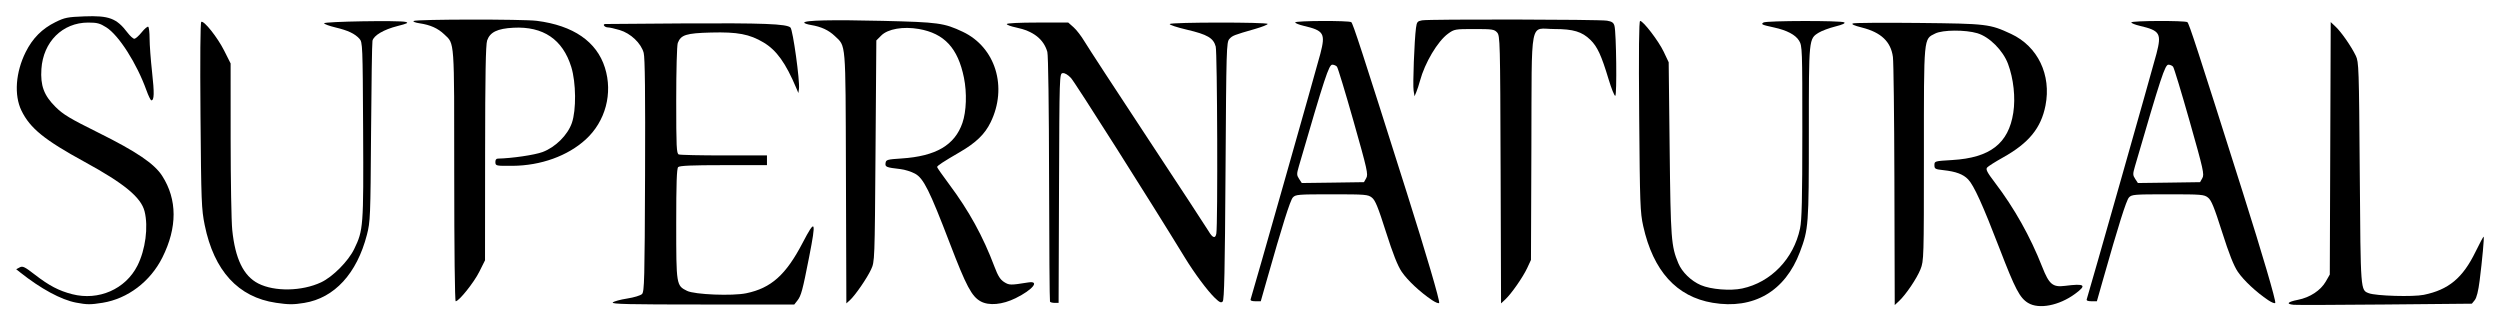
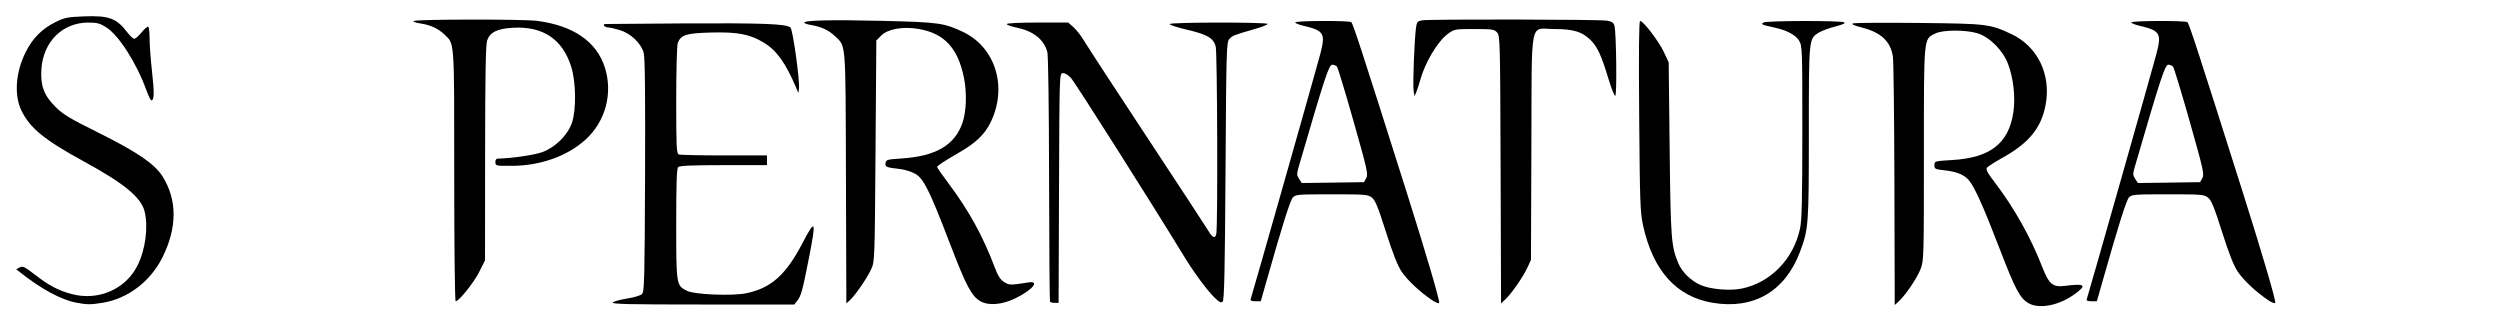
<svg xmlns="http://www.w3.org/2000/svg" version="1.1" width="1542.867" height="198.924" id="svg3104">
  <defs id="defs3108" />
  <path d="m 1251.617,186.955 c -5.121,-3.122 -7.947,-8.501 -17.476,-33.253 -10.532,-27.36 -15.933,-39.253 -19.531,-43.009 -3.037,-3.17 -7.556,-4.851 -15.275,-5.681 -5.05,-0.543 -5.508,-0.8 -5.508,-3.092 0,-2.476 0.108,-2.506 11,-3.154 23.362,-1.389 34.712,-10.174 37.662,-29.152 1.443,-9.282 0.179,-21.034 -3.248,-30.192 -3.112,-8.319 -11.51,-16.71 -18.927,-18.913 -7.43,-2.206 -21.421,-2.119 -25.987,0.163 -7.245,3.619 -6.997,0.975 -6.998,74.461 0,64.152 -0.051,65.838 -2.077,70.979 -2.227,5.65 -9.062,15.778 -13.316,19.732 l -2.608,2.424 -0.013,-4.424 c -0.01,-2.433 -0.096,-35.685 -0.197,-73.892 -0.101,-38.207 -0.51,-71.868 -0.908,-74.802 -1.282,-9.444 -7.282,-15.149 -19.075,-18.135 -4.924,-1.247 -6.758,-2.08 -5.623,-2.555 0.926,-0.388 19.151,-0.52 40.5,-0.295 42.349,0.447 43.956,0.638 57.13,6.77 16.48,7.671 24.938,25.275 21.229,44.184 -2.736,13.949 -10.298,23.186 -26.274,32.094 -4.729,2.637 -9.123,5.427 -9.765,6.201 -0.934,1.126 0.025,2.975 4.794,9.239 12.015,15.783 21.849,33.3 29.226,52.055 4.24,10.779 6.496,12.672 13.976,11.724 12.424,-1.575 13.742,-0.548 6.314,4.916 -9.873,7.264 -22.353,9.674 -29.024,5.606 z" id="path3178" style="fill:#000000" />
-   <path d="m 1415.576,188.106 c -4.995,-0.482 -3.872,-1.804 2.614,-3.08 7.429,-1.462 14.022,-5.804 17.177,-11.312 l 2.459,-4.294 0.285,-77.903 0.285,-77.903 3.07,2.903 c 3.542,3.35 9.611,12.095 12.423,17.903 1.842,3.804 1.961,7.354 2.437,72.5 0.536,73.43 0.433,72.073 5.624,74.047 4.396,1.671 27.286,2.338 33.876,0.987 15.361,-3.149 24.079,-10.41 31.968,-26.627 2.569,-5.281 4.817,-9.446 4.996,-9.255 0.406,0.434 -0.857,14.215 -2.487,27.146 -0.808,6.408 -1.852,10.561 -3.017,12 l -1.781,2.201 -53.339,0.5 c -29.337,0.275 -54.802,0.359 -56.589,0.187 z" id="path3160" style="fill:#000000" />
  <path d="M 46.895,186.754 C 37.703,184.998 25.214,178.235 12.413,168.079 L 10,166.164 l 2.127,-1.139 c 1.864,-0.997 3.029,-0.442 9.4,4.481 8.804,6.802 14.814,9.946 23.049,12.055 16.272,4.169 32.877,-3.093 40.222,-17.589 4.972,-9.811 6.837,-23.964 4.423,-33.552 C 87.058,121.824 76.677,113.255 52.327,99.963 27.43,86.374 18.543,79.165 13.234,68.252 8.596,58.719 9.632,44.574 15.883,32.08 20.131,23.588 25.96,17.724 34.183,13.672 39.917,10.847 41.659,10.497 51.957,10.103 c 15.361,-0.588 20.011,1.161 26.764,10.066 1.564,2.062 3.444,3.75 4.178,3.75 0.734,0 2.77,-1.787 4.525,-3.97 1.755,-2.184 3.576,-3.732 4.047,-3.441 0.471,0.291 0.856,3.61 0.856,7.375 0,3.765 0.685,13.027 1.523,20.581 1.448,13.059 1.333,17.455 -0.456,17.455 -0.439,0 -1.811,-2.812 -3.048,-6.25 C 84.385,39.108 73.335,21.783 65.604,16.88 61.647,14.371 59.936,13.921 54.381,13.929 38.584,13.953 26.679,25.77 25.557,42.54 c -0.689,10.293 1.546,16.324 8.68,23.418 4.737,4.711 8.776,7.14 26.469,15.92 23.537,11.68 34.55,19.139 39.388,26.678 9.352,14.574 9.391,31.826 0.112,50.364 -7.442,14.868 -21.391,25.434 -36.879,27.935 -7.486,1.208 -9.644,1.195 -16.432,-0.101 z" id="path3158" style="fill:#000000" />
-   <path d="m 170.277,186.858 c -23.262,-3.425 -38.2,-19.722 -43.941,-47.939 -1.995,-9.804 -2.167,-14.287 -2.603,-67.672 -0.289,-35.398 -0.106,-57.395 0.48,-57.757 1.617,-1 10.007,9.547 14.157,17.795 l 3.957,7.866 0.017,46.634 c 0.01,25.649 0.454,50.909 0.988,56.134 1.82,17.822 6.965,28.393 16.083,33.045 10.057,5.131 26.944,4.814 38.749,-0.726 7.179,-3.369 16.761,-13.005 20.413,-20.527 5.669,-11.678 5.826,-13.753 5.525,-73.2 -0.267,-52.756 -0.335,-54.448 -2.273,-56.589 -2.866,-3.166 -7.039,-5.136 -14.799,-6.985 -3.738,-0.891 -6.888,-2.046 -7,-2.568 -0.234,-1.095 46.392,-1.884 50.297,-0.852 2.035,0.538 1.111,1.011 -4.97,2.545 -8.517,2.147 -14.764,5.822 -15.487,9.11 -0.272,1.236 -0.663,26.773 -0.868,56.748 -0.357,52.17 -0.467,54.862 -2.563,62.976 -6.18,23.921 -20.024,38.991 -38.612,42.031 -6.778,1.109 -9.633,1.098 -17.549,-0.068 z" id="path3156" style="fill:#000000" />
  <path d="m 378.175,186.669 c 0.687,-0.688 4.666,-1.78 8.842,-2.428 4.241,-0.658 8.303,-1.887 9.201,-2.785 1.442,-1.442 1.636,-8.983 1.877,-73.143 0.19,-50.475 -0.06,-72.761 -0.851,-75.697 -1.607,-5.969 -8.031,-12.059 -14.858,-14.086 -2.983,-0.886 -6.216,-1.611 -7.183,-1.611 -2.058,0 -3.62,-1.95 -1.687,-2.105 0.72,-0.058 22.234,-0.222 47.809,-0.364 49.875,-0.278 64.234,0.274 66.518,2.558 1.509,1.509 5.877,33.1 5.228,37.807 l -0.359,2.604 -1.262,-3 c -6.535,-15.531 -12.193,-23.421 -20.233,-28.213 -8.658,-5.16 -16.038,-6.558 -32.387,-6.135 -15.376,0.398 -18.631,1.422 -20.548,6.465 -0.537,1.412 -0.955,16.898 -0.955,35.341 0,29.012 0.184,32.898 1.582,33.435 0.87,0.334 13.47,0.607 28,0.607 l 26.418,0 0,3 0,3 -26.8,0 c -19.511,0 -27.126,0.326 -28,1.2 -0.886,0.886 -1.2,10.055 -1.2,35.05 0,37.812 0.042,38.069 6.706,41.347 4.683,2.303 27.961,3.237 36.5,1.465 15.38,-3.193 24.48,-11.327 34.794,-31.099 7.953,-15.248 8.493,-14.076 4.024,8.73 -4.045,20.637 -4.929,23.918 -7.239,26.855 l -1.929,2.453 -56.627,0 c -45.301,0 -56.378,-0.25 -55.379,-1.25 z" id="path3154" style="fill:#000000" />
  <path d="m 605.209,185.984 c -5.501,-3.005 -8.9,-9.393 -18.925,-35.564 -12.634,-32.983 -16.314,-40.359 -21.573,-43.244 -2.263,-1.242 -6.313,-2.511 -9,-2.821 -8.82,-1.018 -9.542,-1.31 -9.2,-3.72 0.293,-2.058 0.991,-2.259 9.878,-2.839 21.176,-1.384 32.836,-8.196 37.576,-21.956 2.443,-7.092 2.825,-18.519 0.93,-27.869 -3.705,-18.285 -12.087,-27.341 -27.849,-30.085 -9.667,-1.683 -19.101,-0.048 -23.167,4.018 l -3.055,3.055 -0.5,68.231 c -0.499,68.092 -0.505,68.241 -2.745,73.098 -2.5,5.419 -9.873,16.104 -13.136,19.039 l -2.119,1.905 -0.019,-5.405 c -0.011,-2.973 -0.123,-37.805 -0.25,-77.405 -0.256,-79.771 0.093,-75.596 -6.862,-82.199 -3.815,-3.623 -8.415,-5.755 -14.619,-6.777 -2.337,-0.385 -4.25,-1.044 -4.25,-1.464 0,-1.479 16.821,-1.862 48.5,-1.104 34.311,0.82 37.797,1.297 49.328,6.735 20.257,9.555 27.822,34.195 17.172,55.932 -3.587,7.321 -9.004,12.545 -19.051,18.371 -10.084,5.848 -13.934,8.38 -13.942,9.168 -0.004,0.364 3.299,5.089 7.339,10.5 12.374,16.572 20.982,32.235 28.128,51.177 2.089,5.539 3.536,7.821 5.897,9.305 3.157,1.984 3.873,1.996 14.879,0.237 7.364,-1.177 2.807,4.497 -7.812,9.725 -8.154,4.014 -16.419,4.766 -21.556,1.959 z" id="path3152" style="fill:#000000" />
  <path d="m 816.014,12.951 c -8.451,0.033 -16.688,0.339 -16.688,0.875 0,0.495 2.362,1.446 5.25,2.125 12.493,2.936 13.53,4.685 10.281,17.188 -2.156,8.298 -41.927,148.355 -43.031,151.531 -0.291,0.837 0.667,1.25 2.906,1.25 l 3.344,0 3.625,-12.75 c 9.717,-34.233 14.521,-49.474 16.156,-51.281 1.685,-1.862 3.13,-1.969 24,-1.969 20.862,0 22.37,0.11 24.812,2.031 2.08,1.636 3.8,5.888 8.688,21.25 4.298,13.506 7.186,20.796 9.688,24.5 3.59,5.316 11.429,12.64 18.781,17.562 2.198,1.472 4.158,2.214 4.344,1.656 0.461,-1.382 -7.956,-30.046 -19.969,-68 C 840.089,30.096 834.939,14.345 833.92,13.669 c -0.803,-0.533 -9.455,-0.752 -17.906,-0.719 z m 6.219,26.969 c 1.014,0 2.308,0.562 2.875,1.25 0.567,0.688 5.183,15.882 10.25,33.75 8.469,29.866 9.108,32.691 7.812,35 l -1.406,2.5 -19.188,0.281 -19.188,0.25 -1.656,-2.531 c -1.526,-2.328 -1.546,-3.006 -0.156,-7.781 16.045,-55.132 18.546,-62.719 20.656,-62.719 z" id="path3150" style="fill:#000000" />
  <path d="m 1056.995,186.873 c -22.346,-3.752 -36.741,-19.657 -42.9,-47.399 -1.853,-8.346 -2.047,-13.65 -2.478,-67.804 -0.324,-40.725 -0.145,-58.75 0.584,-58.75 1.921,0 11.413,12.401 14.542,19 l 3.082,6.5 0.6,53.5 c 0.625,55.779 0.943,59.969 5.358,70.564 2.271,5.451 7.884,10.907 13.87,13.481 6.178,2.658 18.249,3.64 25.533,2.078 17.759,-3.809 31.736,-18.295 35.701,-37.001 1.103,-5.203 1.407,-17.982 1.417,-59.622 0.013,-51.453 -0.045,-53.097 -2.009,-56.318 -2.214,-3.631 -7.509,-6.419 -15.486,-8.152 -7.607,-1.653 -8.228,-1.948 -6.456,-3.069 1.835,-1.161 47.981,-1.242 49.802,-0.088 0.884,0.561 -0.958,1.418 -5.5,2.558 -3.756,0.943 -8.344,2.651 -10.195,3.794 -6.187,3.823 -6.135,3.302 -6.135,61.677 0,57.154 -0.179,59.558 -5.497,73.687 -9.145,24.297 -28.559,35.608 -53.834,31.364 z" id="path3146" style="fill:#000000" />
  <path d="m 648.002,186.169 c -0.243,-0.412 -0.498,-34.515 -0.567,-75.784 -0.073,-44.085 -0.517,-76.403 -1.076,-78.353 -2.261,-7.885 -8.644,-12.873 -19.282,-15.068 -3.163,-0.653 -5.75,-1.605 -5.75,-2.116 0,-0.539 7.953,-0.929 18.965,-0.929 l 18.965,0 3.285,2.901 c 1.807,1.595 4.841,5.533 6.742,8.75 1.902,3.217 19.487,30.149 39.078,59.849 19.591,29.7 36.461,55.448 37.489,57.219 2.493,4.292 4.228,4.825 4.804,1.474 0.952,-5.539 0.597,-111.73 -0.386,-115.393 -1.413,-5.266 -5.132,-7.434 -17.856,-10.412 -6.093,-1.426 -10.828,-2.997 -10.523,-3.49 0.709,-1.147 60.437,-1.19 60.437,-0.043 0,0.47 -3.487,1.856 -7.75,3.081 -13.236,3.802 -13.958,4.085 -15.879,6.207 -1.786,1.973 -1.894,5.682 -2.371,81.413 -0.388,61.532 -0.78,79.626 -1.748,80.594 -0.997,0.997 -1.968,0.555 -4.831,-2.2 -4.542,-4.372 -12.651,-15.272 -18.559,-24.948 C 710.219,124.574 663.423,50.763 660.95,48.13 c -1.901,-2.023 -3.867,-3.178 -5.107,-3 -1.997,0.286 -2.019,0.96 -2.273,71.039 l -0.257,70.75 -2.434,0 c -1.339,0 -2.633,-0.338 -2.877,-0.75 z" id="path3144" style="fill:#000000" />
  <path d="m 926.094,104.682 c -0.257,-79.575 -0.336,-82.629 -2.172,-84.658 -1.738,-1.92 -2.973,-2.105 -14.1,-2.105 -11.847,0 -12.308,0.082 -16.166,2.876 -6.389,4.628 -14.321,17.953 -17.322,29.098 -0.633,2.351 -1.647,5.456 -2.253,6.9 l -1.102,2.626 -0.576,-3.5 c -0.584,-3.546 0.459,-31.031 1.467,-38.647 0.493,-3.724 0.876,-4.206 3.753,-4.721 4.479,-0.802 109.326,-0.61 114.134,0.21 3.093,0.527 4.075,1.212 4.611,3.218 1.13,4.226 1.571,42.892 0.493,43.182 -0.532,0.143 -2.406,-4.518 -4.164,-10.356 -4.416,-14.661 -6.887,-20.008 -11.181,-24.199 -5.195,-5.071 -10.558,-6.685 -22.203,-6.685 -15.613,0 -13.921,-8.683 -14.226,73 l -0.259,69.5 -2.293,4.933 c -2.65,5.702 -9.812,15.972 -13.582,19.475 l -2.591,2.408 -0.267,-82.554 z" id="path3142" style="fill:#000000" />
  <path d="m 280.327,108.387 c 0,-85.076 0.281,-81.079 -6.131,-87.167 -3.984,-3.783 -8.568,-5.842 -15.22,-6.834 -2.668,-0.398 -4.328,-1.047 -3.69,-1.441 1.778,-1.099 67.528,-1.172 76.041,-0.084 22.485,2.872 36.915,12.807 41.995,28.915 4.993,15.829 0.363,33.133 -11.852,44.296 -11.124,10.166 -27.702,16.142 -45.14,16.271 -10.208,0.075 -10.499,0.016 -10.613,-2.172 -0.075,-1.44 0.463,-2.262 1.496,-2.284 8.743,-0.182 22.786,-2.246 27.637,-4.061 7.936,-2.969 15.465,-10.442 18.073,-17.937 2.774,-7.971 2.597,-24.958 -0.359,-34.528 -5.261,-17.034 -17.314,-25.212 -35.733,-24.245 -9.878,0.518 -14.424,2.723 -16.199,7.854 -0.876,2.531 -1.209,21.065 -1.25,69.566 l -0.056,66.116 -3.564,7.124 c -3.336,6.669 -12.53,18.145 -14.537,18.145 -0.525,0 -0.9,-32.276 -0.9,-77.532 z" id="path3140" style="fill:#000000" />
  <path d="m 1332.014,12.951 c -8.451,0.033 -16.688,0.339 -16.688,0.875 0,0.495 2.362,1.446 5.25,2.125 12.493,2.936 13.53,4.685 10.281,17.188 -2.156,8.298 -41.927,148.355 -43.031,151.531 -0.291,0.837 0.667,1.25 2.906,1.25 l 3.344,0 3.625,-12.75 c 9.717,-34.233 14.521,-49.474 16.156,-51.281 1.685,-1.862 3.13,-1.969 24,-1.969 20.862,0 22.37,0.11 24.812,2.031 2.08,1.636 3.8,5.888 8.688,21.25 4.298,13.506 7.186,20.796 9.688,24.5 3.59,5.316 11.429,12.64 18.781,17.562 2.198,1.472 4.158,2.214 4.344,1.656 0.461,-1.382 -7.956,-30.046 -19.969,-68 -28.112,-88.823 -33.263,-104.574 -34.281,-105.25 -0.803,-0.533 -9.455,-0.752 -17.906,-0.719 z m 6.219,26.969 c 1.014,0 2.308,0.562 2.875,1.25 0.568,0.688 5.183,15.882 10.25,33.75 8.469,29.866 9.108,32.691 7.812,35 l -1.406,2.5 -19.188,0.281 -19.188,0.25 -1.656,-2.531 c -1.526,-2.328 -1.546,-3.006 -0.156,-7.781 16.045,-55.132 18.546,-62.719 20.656,-62.719 z" id="path3181" style="fill:#000000" />
</svg>